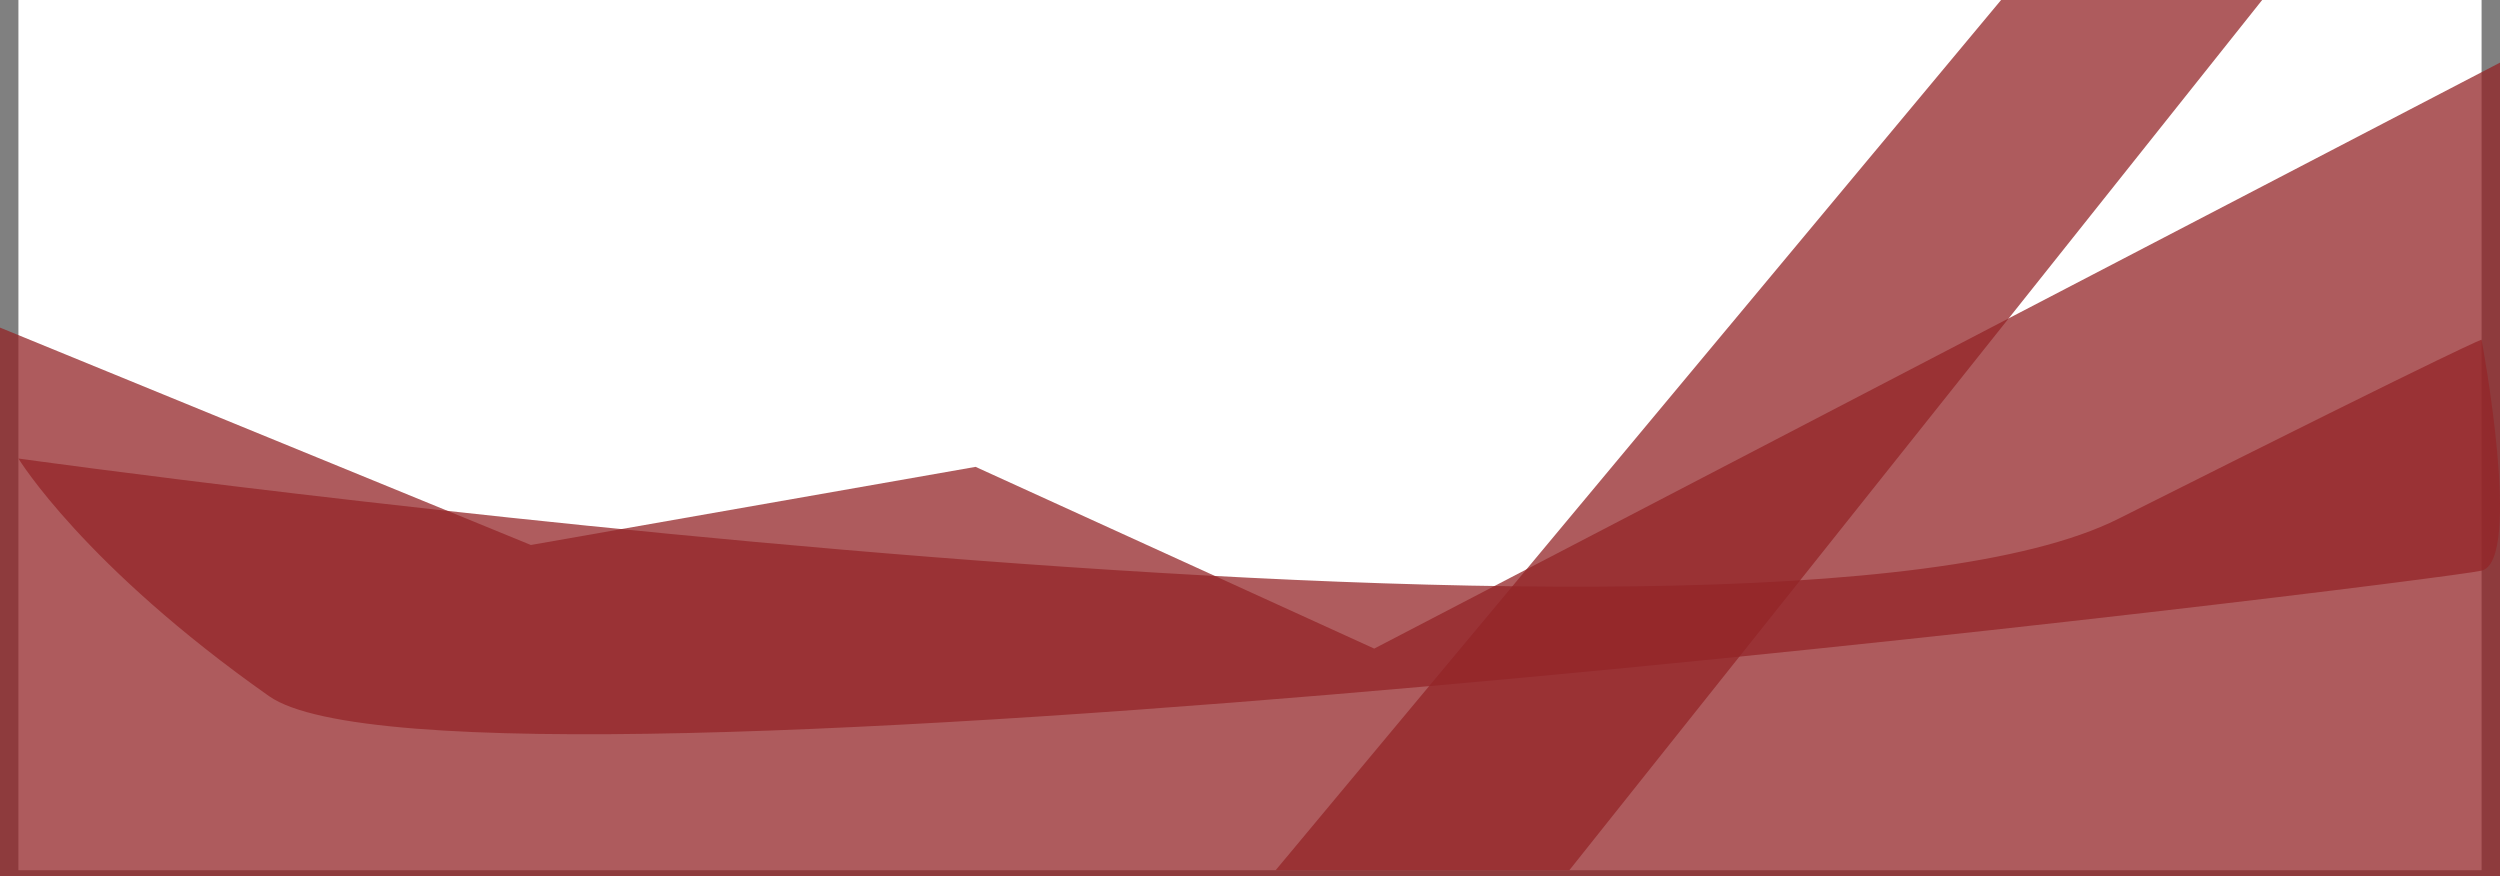
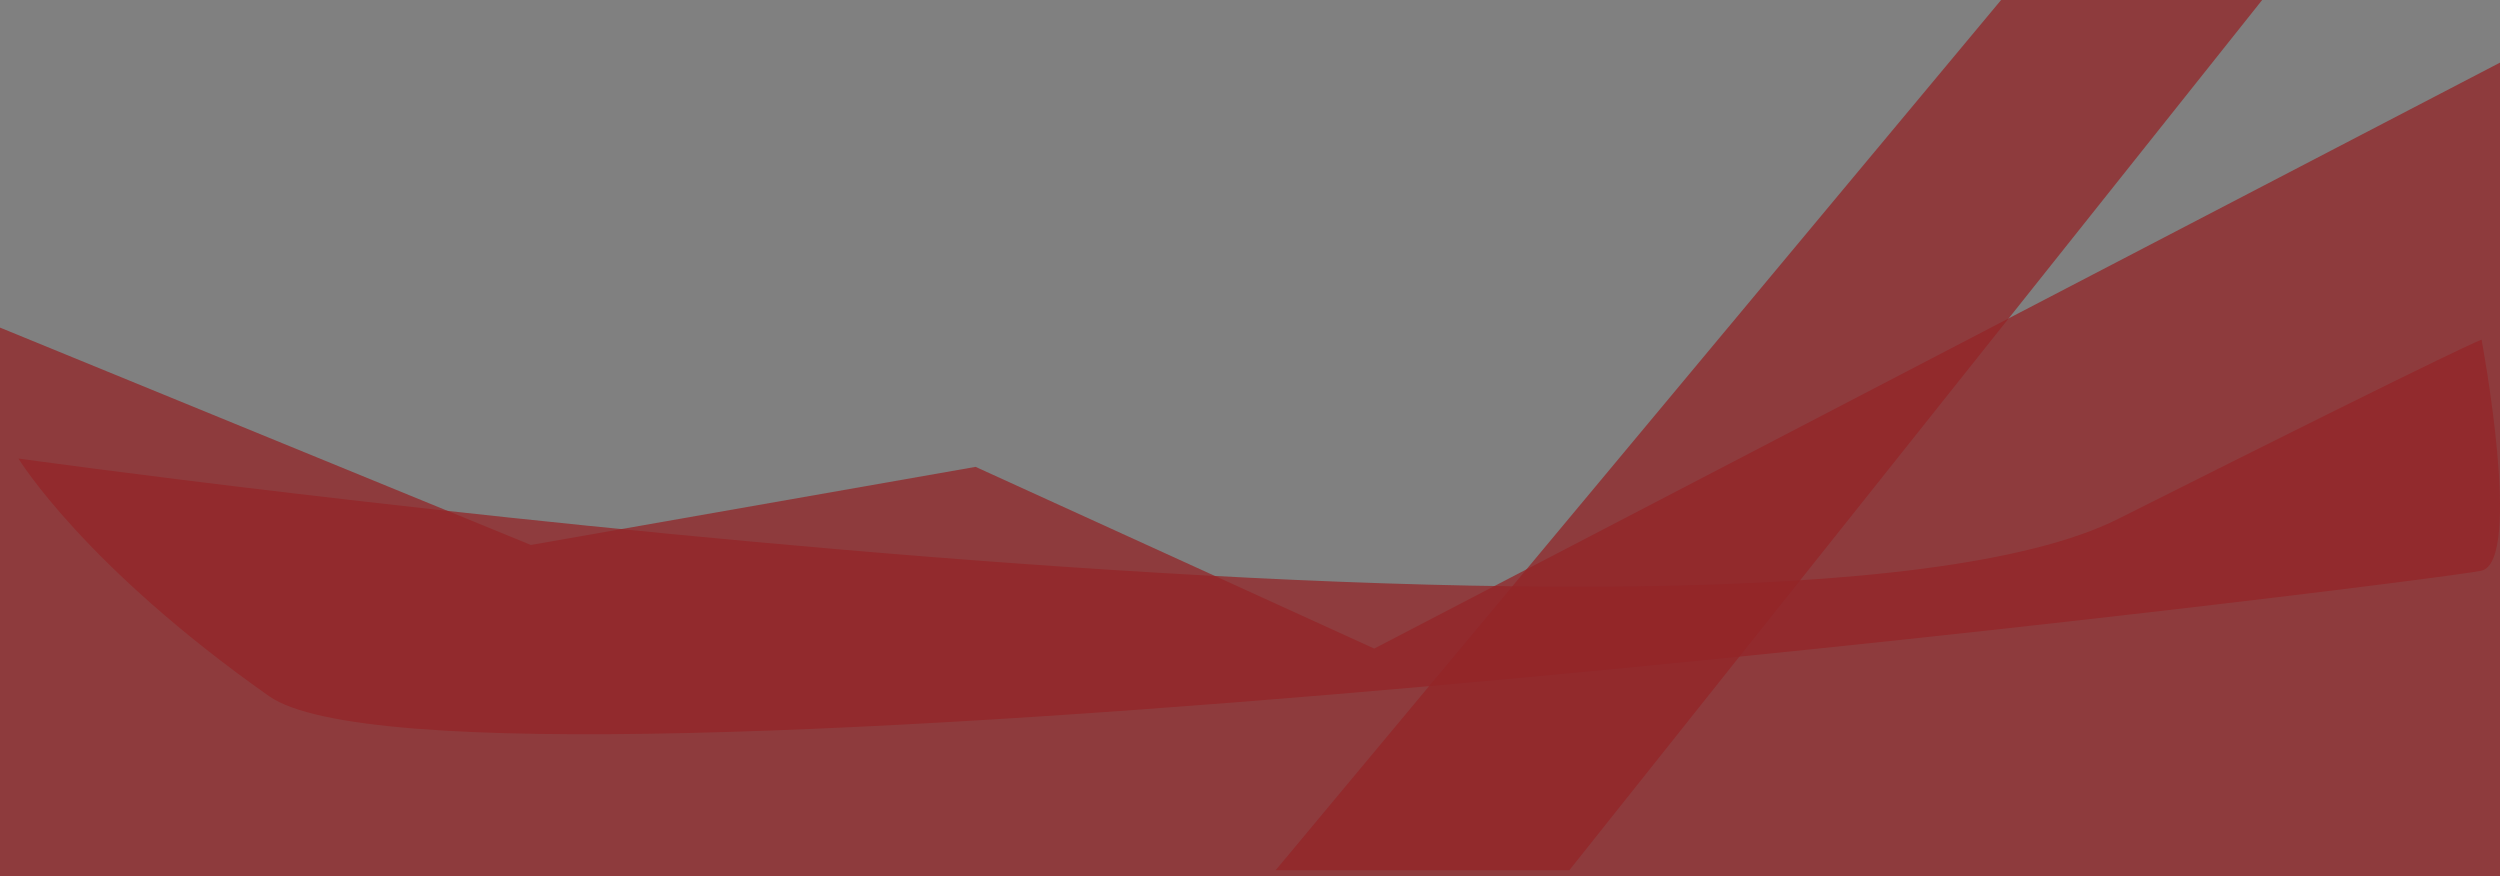
<svg xmlns="http://www.w3.org/2000/svg" xmlns:ns1="http://sodipodi.sourceforge.net/DTD/sodipodi-0.dtd" xmlns:ns2="http://www.inkscape.org/namespaces/inkscape" ns1:docname="Header.svg" ns2:version="1.0 (4035a4fb49, 2020-05-01)" id="svg8" version="1.1" viewBox="0 0 282.328 98.951" height="98.951mm" width="282.328mm">
  <rect x="0" y="0" width="282.328" height="98.951" fill="#808080" stroke="none" />
  <defs id="defs2">
    <rect id="rect852" height="35.315" width="291.999" y="488.387" x="312.384" />
    <rect id="rect930" height="35.315" width="291.999" y="488.387" x="312.384" />
    <rect x="312.384" y="488.387" width="291.999" height="35.315" id="rect852-6" />
    <rect x="312.384" y="488.387" width="291.999" height="35.315" id="rect933" />
-     <rect id="rect852-6-6" height="35.315" width="291.999" y="488.387" x="312.384" />
    <rect id="rect936" height="35.315" width="291.999" y="488.387" x="312.384" />
    <rect x="312.384" y="488.387" width="291.999" height="35.315" id="rect852-6-6-2" />
    <rect x="312.384" y="488.387" width="291.999" height="35.315" id="rect939" />
    <rect id="rect947" height="45.359" width="142.584" y="341.495" x="189.059" />
    <rect id="rect942" height="45.359" width="142.584" y="341.495" x="189.059" />
  </defs>
  <ns1:namedview ns2:document-rotation="0" fit-margin-bottom="0" fit-margin-right="0" fit-margin-left="0" fit-margin-top="0" ns2:window-maximized="0" ns2:window-y="-1279" ns2:window-x="-1885" ns2:window-height="967" ns2:window-width="1565" ns2:snap-smooth-nodes="true" ns2:snap-intersection-paths="true" ns2:object-paths="true" ns2:snap-bbox-midpoints="true" ns2:snap-bbox-edge-midpoints="true" ns2:bbox-nodes="true" ns2:bbox-paths="true" ns2:snap-bbox="true" showgrid="false" ns2:current-layer="layer1" ns2:document-units="mm" ns2:cy="57.634954" ns2:cx="381.20194" ns2:zoom="0.70000001" ns2:pageshadow="2" ns2:pageopacity="0.0" borderopacity="1.0" bordercolor="#666666" pagecolor="#ffffff" id="base" />
  <g transform="translate(18.773,-33.362)" id="layer1" ns2:groupmode="layer" ns2:label="Layer 1">
-     <rect y="33.362" x="-16.693" height="98.274" width="278.168" id="rect815" style="opacity:1;fill:#ffffff;fill-opacity:1;stroke:none;stroke-width:1.166;stroke-linejoin:miter;stroke-miterlimit:4;stroke-dasharray:none;stroke-opacity:1" />
    <path ns2:connector-curvature="0" id="path817" d="m -18.773,70.356 59.95,24.552 50.222,-8.823 45.019,20.524 127.138,-66.176 10e-6,91.879 H -18.773 Z" style="opacity:1;fill:#932527;fill-opacity:0.75;stroke:none;stroke-width:0.292px;stroke-linecap:butt;stroke-linejoin:miter;stroke-opacity:1" />
    <path ns2:connector-curvature="0" id="path819" d="m -16.693,85.144 c 0,0 196.144,27.403 237.156,6.804 41.012,-20.6 41.012,-20.222 41.012,-20.222 0,0 4.681,24.946 0,26.08 C 256.795,98.94 32.566,126.722 11.615,111.981 -9.337,97.24 -16.693,85.144 -16.693,85.144 Z" style="fill:#932527;fill-opacity:0.746;stroke:none;stroke-width:0.287px;stroke-linecap:butt;stroke-linejoin:miter;stroke-opacity:1" />
-     <path ns2:connector-curvature="0" id="path821" d="m 125.289,131.635 81.926,-98.274 c 0,0 29.482,0 29.482,0 l -78.241,98.274 z" style="fill:#932527;fill-opacity:0.75;stroke:none;stroke-width:0.324px;stroke-linecap:butt;stroke-linejoin:miter;stroke-opacity:1" />
+     <path ns2:connector-curvature="0" id="path821" d="m 125.289,131.635 81.926,-98.274 c 0,0 29.482,0 29.482,0 l -78.241,98.274 " style="fill:#932527;fill-opacity:0.75;stroke:none;stroke-width:0.324px;stroke-linecap:butt;stroke-linejoin:miter;stroke-opacity:1" />
  </g>
</svg>